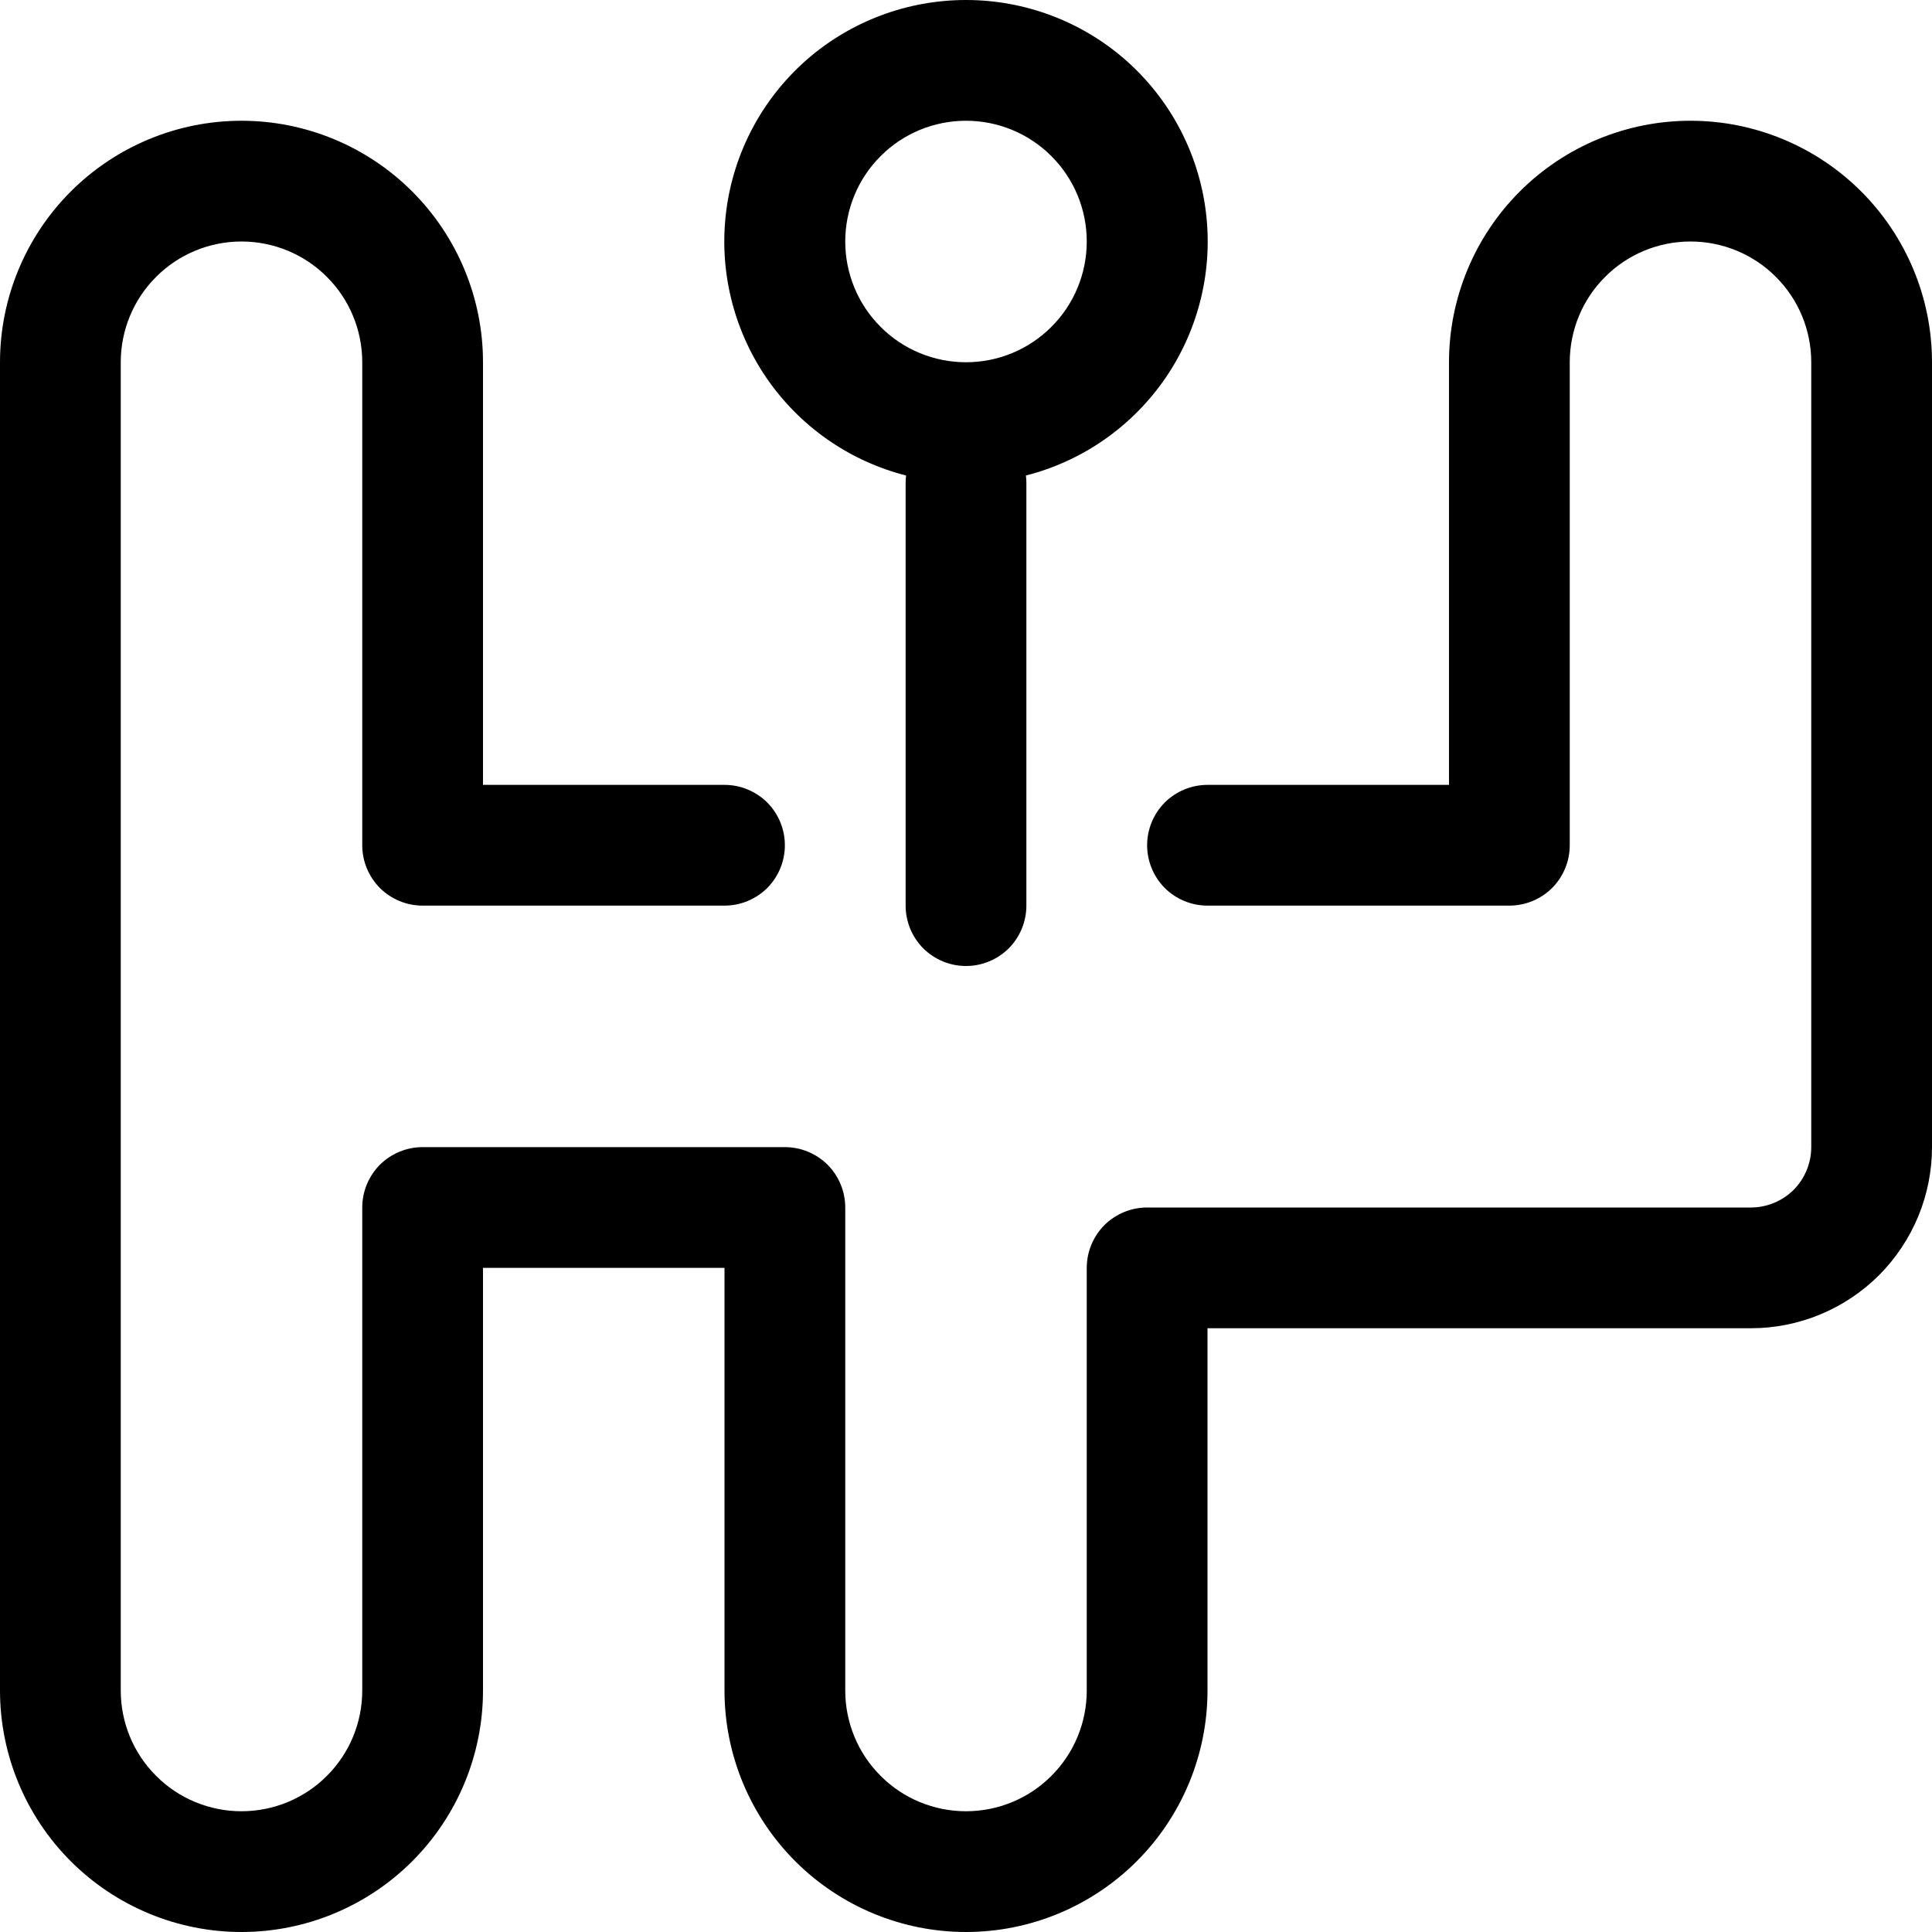
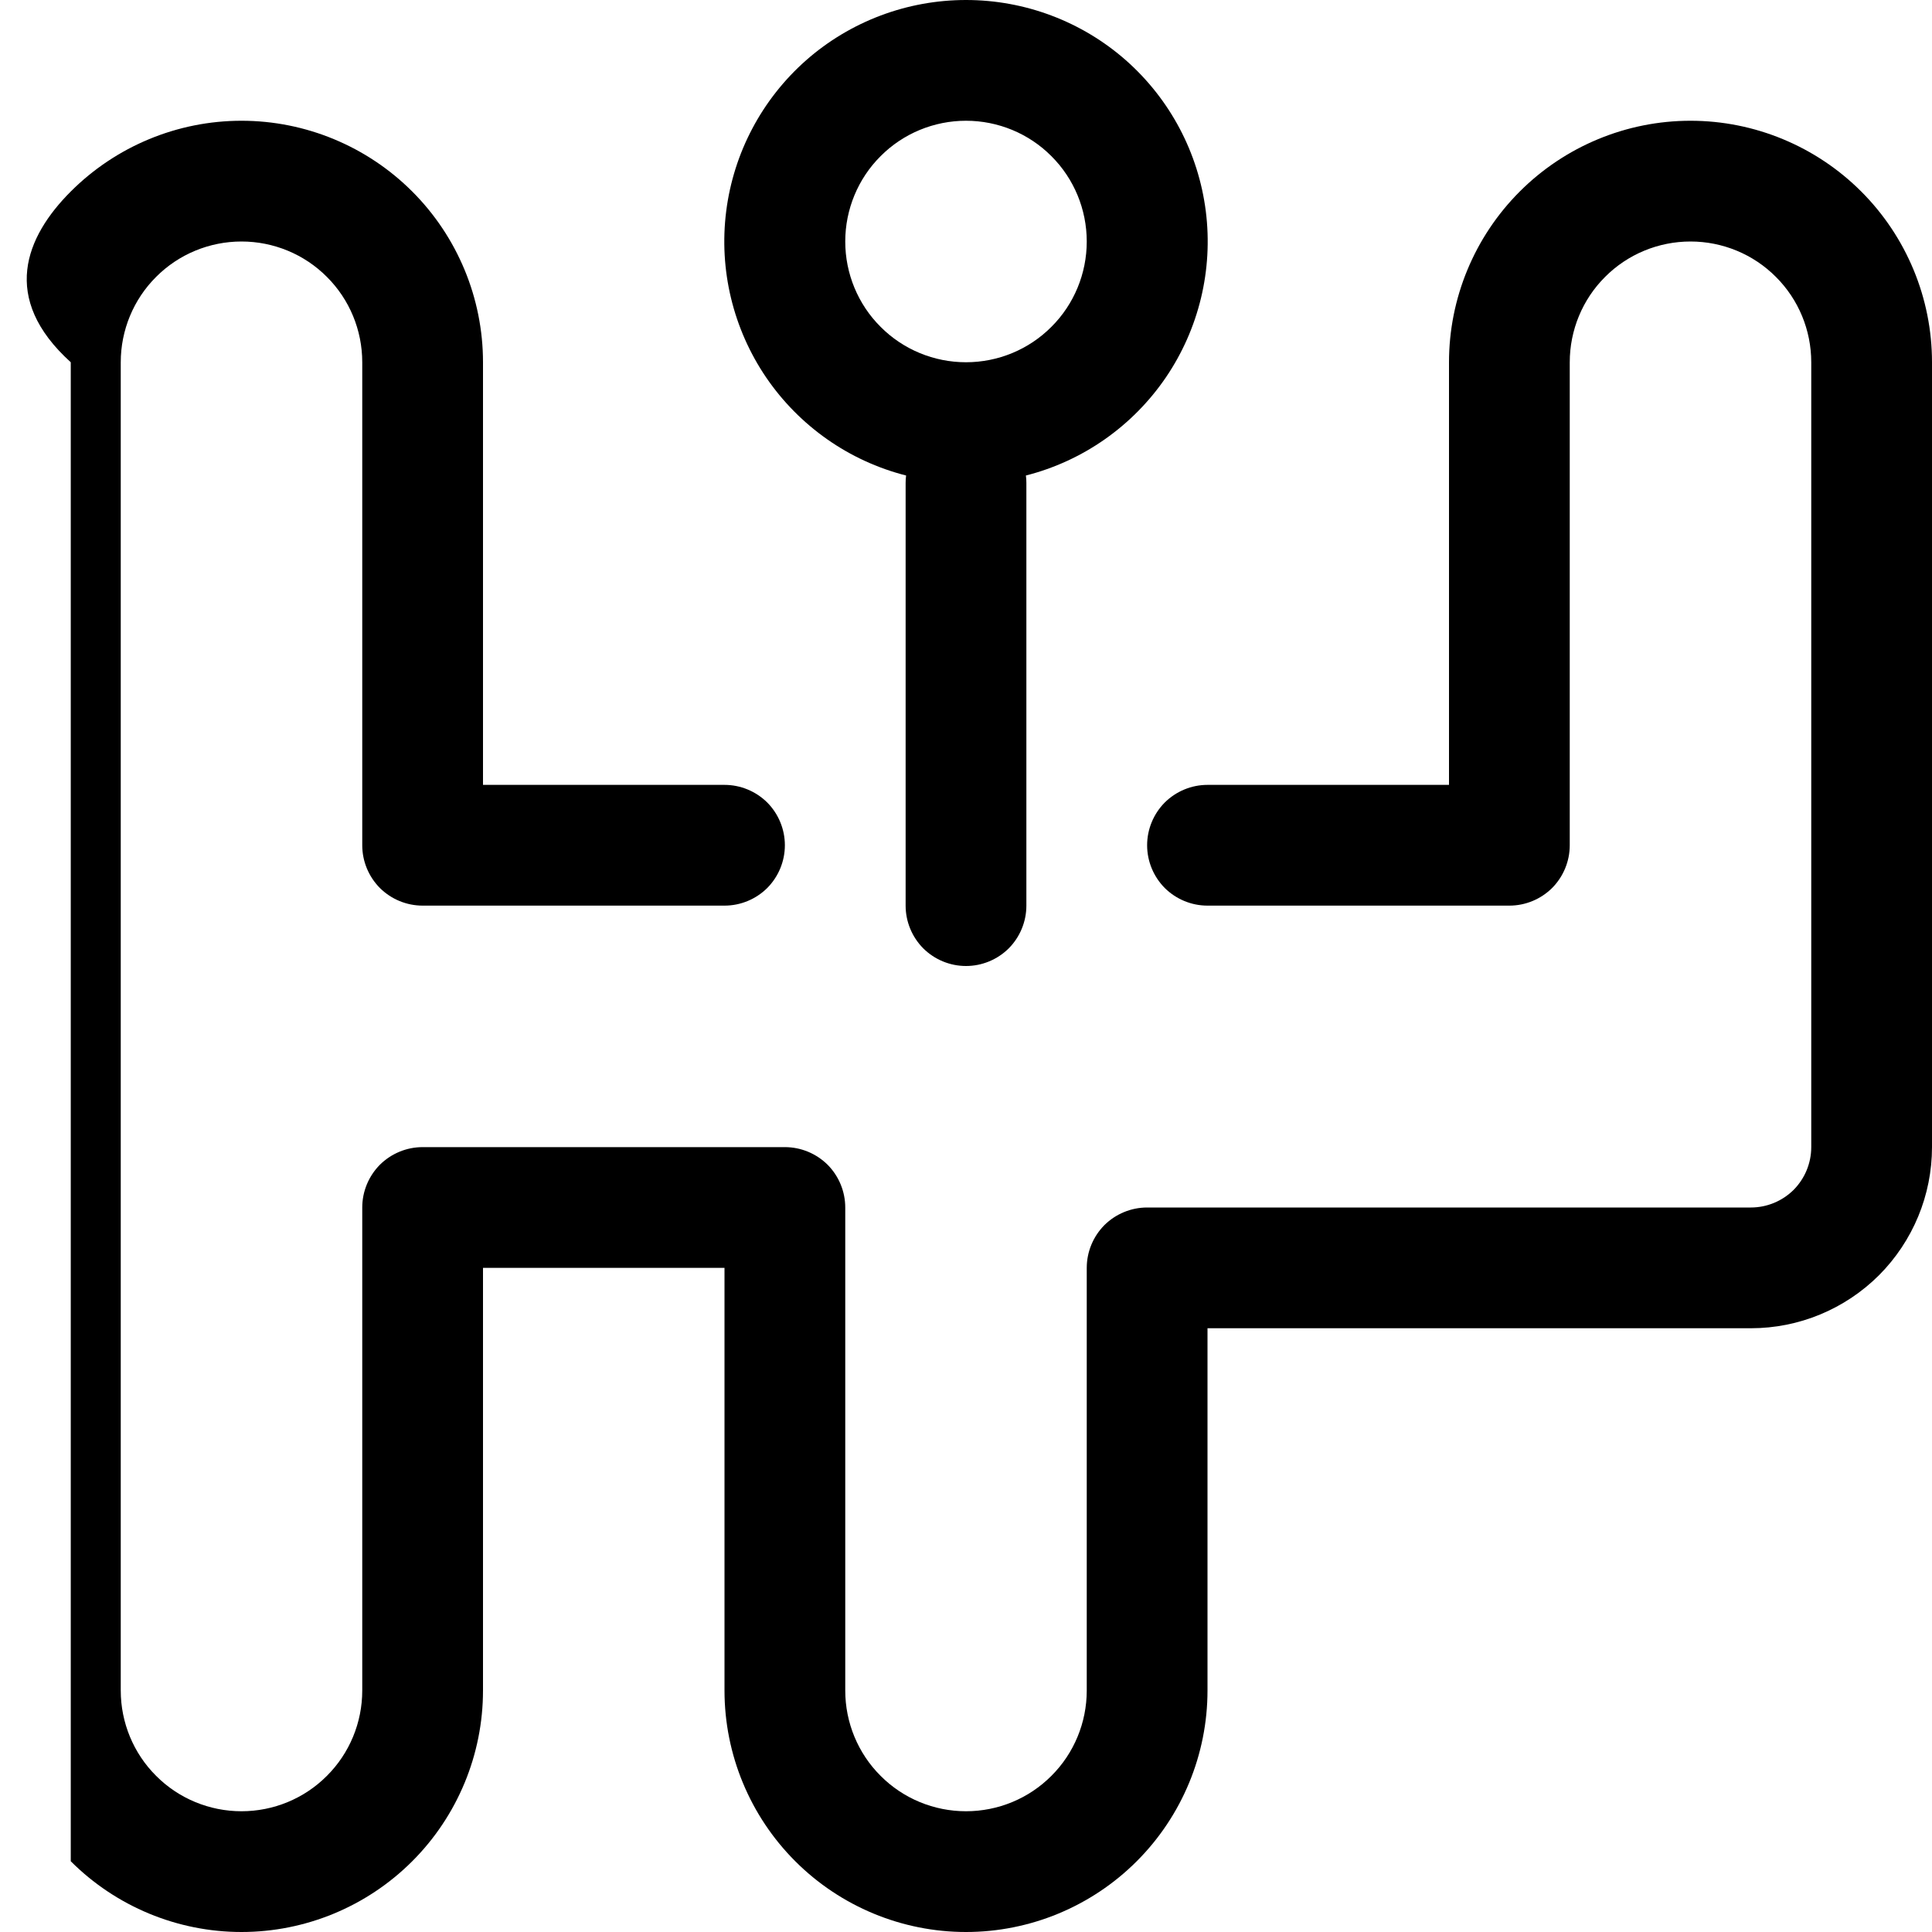
<svg xmlns="http://www.w3.org/2000/svg" width="16" height="16" viewBox="0 0 16 16" fill="none">
-   <path d="M8 8.8643e-07C7.513 -0 7.042 0.177 6.676 0.499C6.31 0.822 6.075 1.266 6.014 1.75C5.953 2.234 6.071 2.723 6.345 3.126C6.62 3.529 7.032 3.818 7.504 3.938C7.501 3.959 7.5 3.979 7.5 4V7.5C7.5 7.633 7.553 7.76 7.646 7.854C7.74 7.947 7.867 8 8 8C8.133 8 8.26 7.947 8.354 7.854C8.447 7.76 8.5 7.633 8.5 7.5V4C8.5 3.979 8.499 3.959 8.496 3.938C8.968 3.818 9.38 3.529 9.655 3.126C9.929 2.723 10.047 2.234 9.986 1.75C9.925 1.266 9.69 0.822 9.324 0.499C8.958 0.177 8.487 -0 8 8.8643e-07ZM7 2C7 1.735 7.105 1.48 7.293 1.293C7.48 1.105 7.735 1 8 1C8.265 1 8.52 1.105 8.707 1.293C8.895 1.48 9 1.735 9 2C9 2.265 8.895 2.52 8.707 2.707C8.52 2.895 8.265 3 8 3C7.735 3 7.48 2.895 7.293 2.707C7.105 2.52 7 2.265 7 2ZM2 2C1.735 2 1.48 2.105 1.293 2.293C1.105 2.48 1 2.735 1 3V14C1 14.265 1.105 14.52 1.293 14.707C1.48 14.895 1.735 15 2 15C2.265 15 2.52 14.895 2.707 14.707C2.895 14.52 3 14.265 3 14V10C3 9.867 3.053 9.74 3.146 9.646C3.24 9.553 3.367 9.5 3.5 9.5H6.5C6.633 9.5 6.76 9.553 6.854 9.646C6.947 9.74 7 9.867 7 10V14C7 14.265 7.105 14.52 7.293 14.707C7.48 14.895 7.735 15 8 15C8.265 15 8.52 14.895 8.707 14.707C8.895 14.52 9 14.265 9 14V10.5C9 10.367 9.053 10.24 9.146 10.146C9.24 10.053 9.367 10 9.5 10H14.5C14.633 10 14.76 9.947 14.854 9.854C14.947 9.76 15 9.633 15 9.5V3C15 2.735 14.895 2.48 14.707 2.293C14.52 2.105 14.265 2 14 2C13.735 2 13.48 2.105 13.293 2.293C13.105 2.48 13 2.735 13 3V7C13 7.133 12.947 7.26 12.854 7.354C12.76 7.447 12.633 7.5 12.5 7.5H10C9.867 7.5 9.74 7.447 9.646 7.354C9.553 7.26 9.5 7.133 9.5 7C9.5 6.867 9.553 6.74 9.646 6.646C9.74 6.553 9.867 6.5 10 6.5H12V3C12 2.47 12.211 1.961 12.586 1.586C12.961 1.211 13.47 1 14 1C14.53 1 15.039 1.211 15.414 1.586C15.789 1.961 16 2.47 16 3V9.5C16 9.898 15.842 10.279 15.561 10.561C15.279 10.842 14.898 11 14.5 11H10V14C10 14.53 9.789 15.039 9.414 15.414C9.039 15.789 8.53 16 8 16C7.47 16 6.961 15.789 6.586 15.414C6.211 15.039 6 14.53 6 14V10.5H4V14C4 14.53 3.789 15.039 3.414 15.414C3.039 15.789 2.53 16 2 16C1.47 16 0.961 15.789 0.586 15.414C0.211 15.039 0 14.53 0 14V3C0 2.47 0.211 1.961 0.586 1.586C0.961 1.211 1.47 1 2 1C2.53 1 3.039 1.211 3.414 1.586C3.789 1.961 4 2.47 4 3V6.5H6C6.133 6.5 6.26 6.553 6.354 6.646C6.447 6.74 6.5 6.867 6.5 7C6.5 7.133 6.447 7.26 6.354 7.354C6.26 7.447 6.133 7.5 6 7.5H3.5C3.367 7.5 3.24 7.447 3.146 7.354C3.053 7.26 3 7.133 3 7V3C3 2.735 2.895 2.48 2.707 2.293C2.52 2.105 2.265 2 2 2Z" fill="black" />
+   <path d="M8 8.8643e-07C7.513 -0 7.042 0.177 6.676 0.499C6.31 0.822 6.075 1.266 6.014 1.75C5.953 2.234 6.071 2.723 6.345 3.126C6.62 3.529 7.032 3.818 7.504 3.938C7.501 3.959 7.5 3.979 7.5 4V7.5C7.5 7.633 7.553 7.76 7.646 7.854C7.74 7.947 7.867 8 8 8C8.133 8 8.26 7.947 8.354 7.854C8.447 7.76 8.5 7.633 8.5 7.5V4C8.5 3.979 8.499 3.959 8.496 3.938C8.968 3.818 9.38 3.529 9.655 3.126C9.929 2.723 10.047 2.234 9.986 1.75C9.925 1.266 9.69 0.822 9.324 0.499C8.958 0.177 8.487 -0 8 8.8643e-07ZM7 2C7 1.735 7.105 1.48 7.293 1.293C7.48 1.105 7.735 1 8 1C8.265 1 8.52 1.105 8.707 1.293C8.895 1.48 9 1.735 9 2C9 2.265 8.895 2.52 8.707 2.707C8.52 2.895 8.265 3 8 3C7.735 3 7.48 2.895 7.293 2.707C7.105 2.52 7 2.265 7 2ZM2 2C1.735 2 1.48 2.105 1.293 2.293C1.105 2.48 1 2.735 1 3V14C1 14.265 1.105 14.52 1.293 14.707C1.48 14.895 1.735 15 2 15C2.265 15 2.52 14.895 2.707 14.707C2.895 14.52 3 14.265 3 14V10C3 9.867 3.053 9.74 3.146 9.646C3.24 9.553 3.367 9.5 3.5 9.5H6.5C6.633 9.5 6.76 9.553 6.854 9.646C6.947 9.74 7 9.867 7 10V14C7 14.265 7.105 14.52 7.293 14.707C7.48 14.895 7.735 15 8 15C8.265 15 8.52 14.895 8.707 14.707C8.895 14.52 9 14.265 9 14V10.5C9 10.367 9.053 10.24 9.146 10.146C9.24 10.053 9.367 10 9.5 10H14.5C14.633 10 14.76 9.947 14.854 9.854C14.947 9.76 15 9.633 15 9.5V3C15 2.735 14.895 2.48 14.707 2.293C14.52 2.105 14.265 2 14 2C13.735 2 13.48 2.105 13.293 2.293C13.105 2.48 13 2.735 13 3V7C13 7.133 12.947 7.26 12.854 7.354C12.76 7.447 12.633 7.5 12.5 7.5H10C9.867 7.5 9.74 7.447 9.646 7.354C9.553 7.26 9.5 7.133 9.5 7C9.5 6.867 9.553 6.74 9.646 6.646C9.74 6.553 9.867 6.5 10 6.5H12V3C12 2.47 12.211 1.961 12.586 1.586C12.961 1.211 13.47 1 14 1C14.53 1 15.039 1.211 15.414 1.586C15.789 1.961 16 2.47 16 3V9.5C16 9.898 15.842 10.279 15.561 10.561C15.279 10.842 14.898 11 14.5 11H10V14C10 14.53 9.789 15.039 9.414 15.414C9.039 15.789 8.53 16 8 16C7.47 16 6.961 15.789 6.586 15.414C6.211 15.039 6 14.53 6 14V10.5H4V14C4 14.53 3.789 15.039 3.414 15.414C3.039 15.789 2.53 16 2 16C1.47 16 0.961 15.789 0.586 15.414V3C0 2.47 0.211 1.961 0.586 1.586C0.961 1.211 1.47 1 2 1C2.53 1 3.039 1.211 3.414 1.586C3.789 1.961 4 2.47 4 3V6.5H6C6.133 6.5 6.26 6.553 6.354 6.646C6.447 6.74 6.5 6.867 6.5 7C6.5 7.133 6.447 7.26 6.354 7.354C6.26 7.447 6.133 7.5 6 7.5H3.5C3.367 7.5 3.24 7.447 3.146 7.354C3.053 7.26 3 7.133 3 7V3C3 2.735 2.895 2.48 2.707 2.293C2.52 2.105 2.265 2 2 2Z" fill="black" />
</svg>